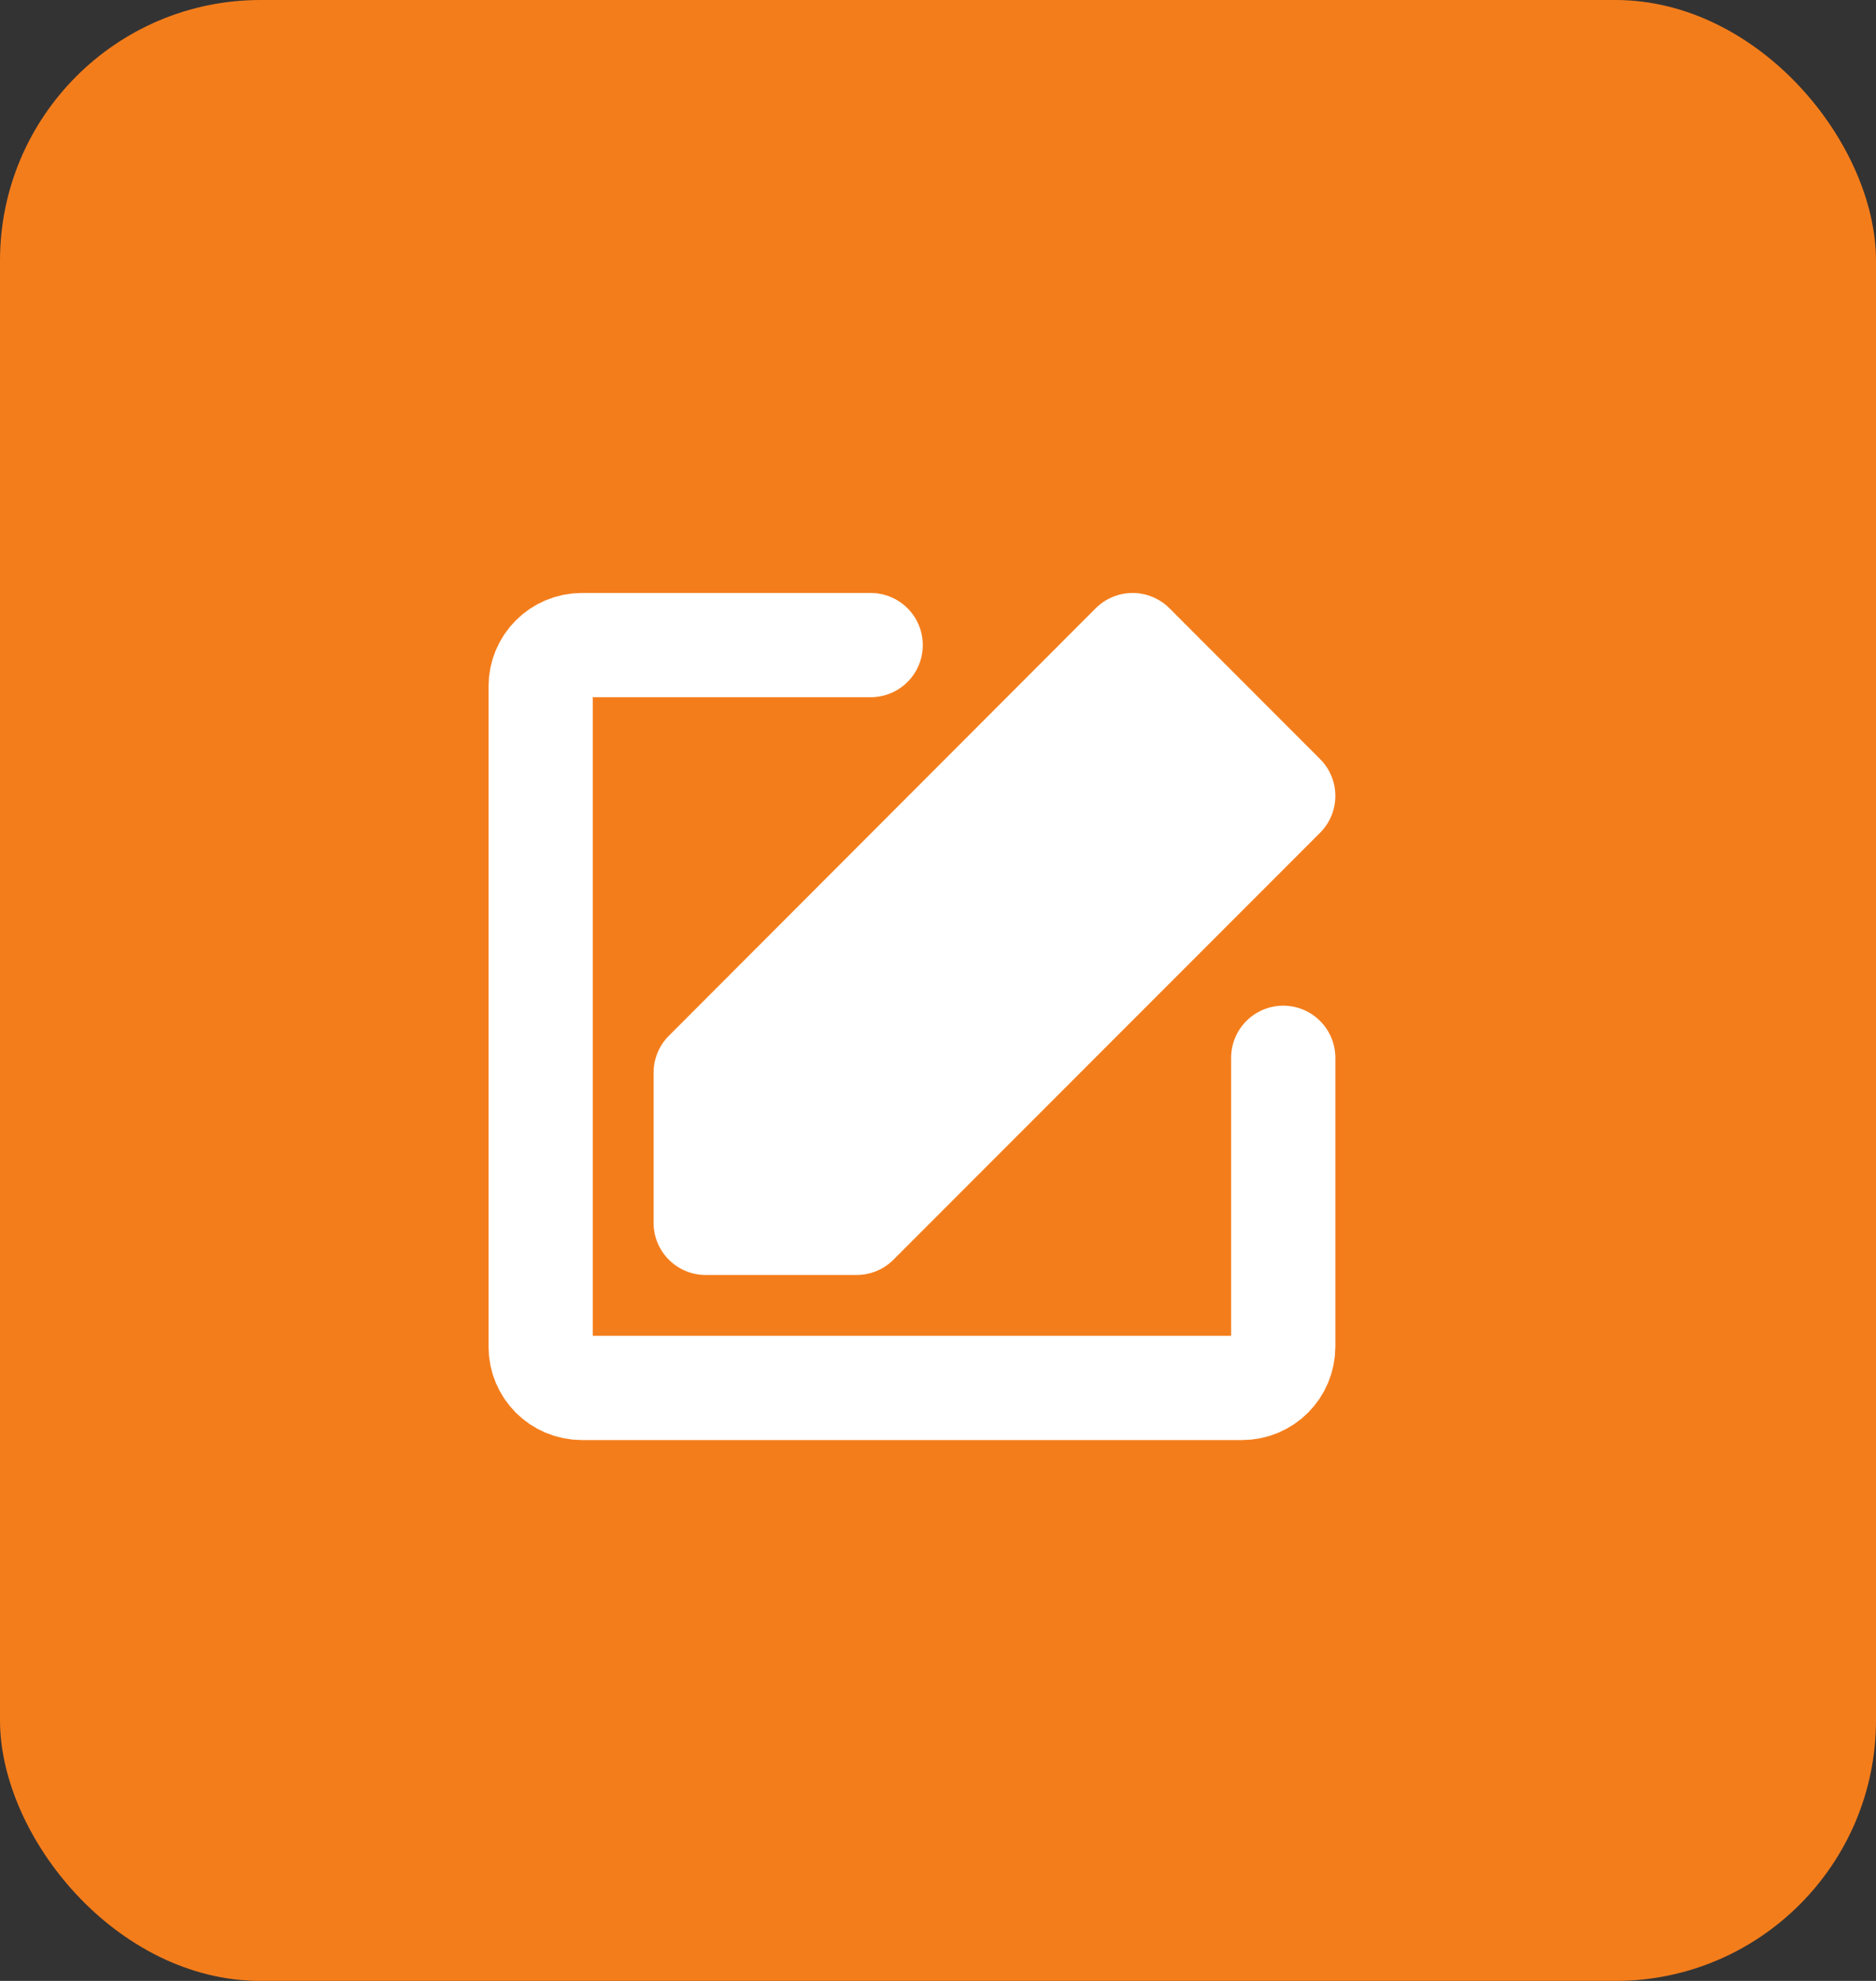
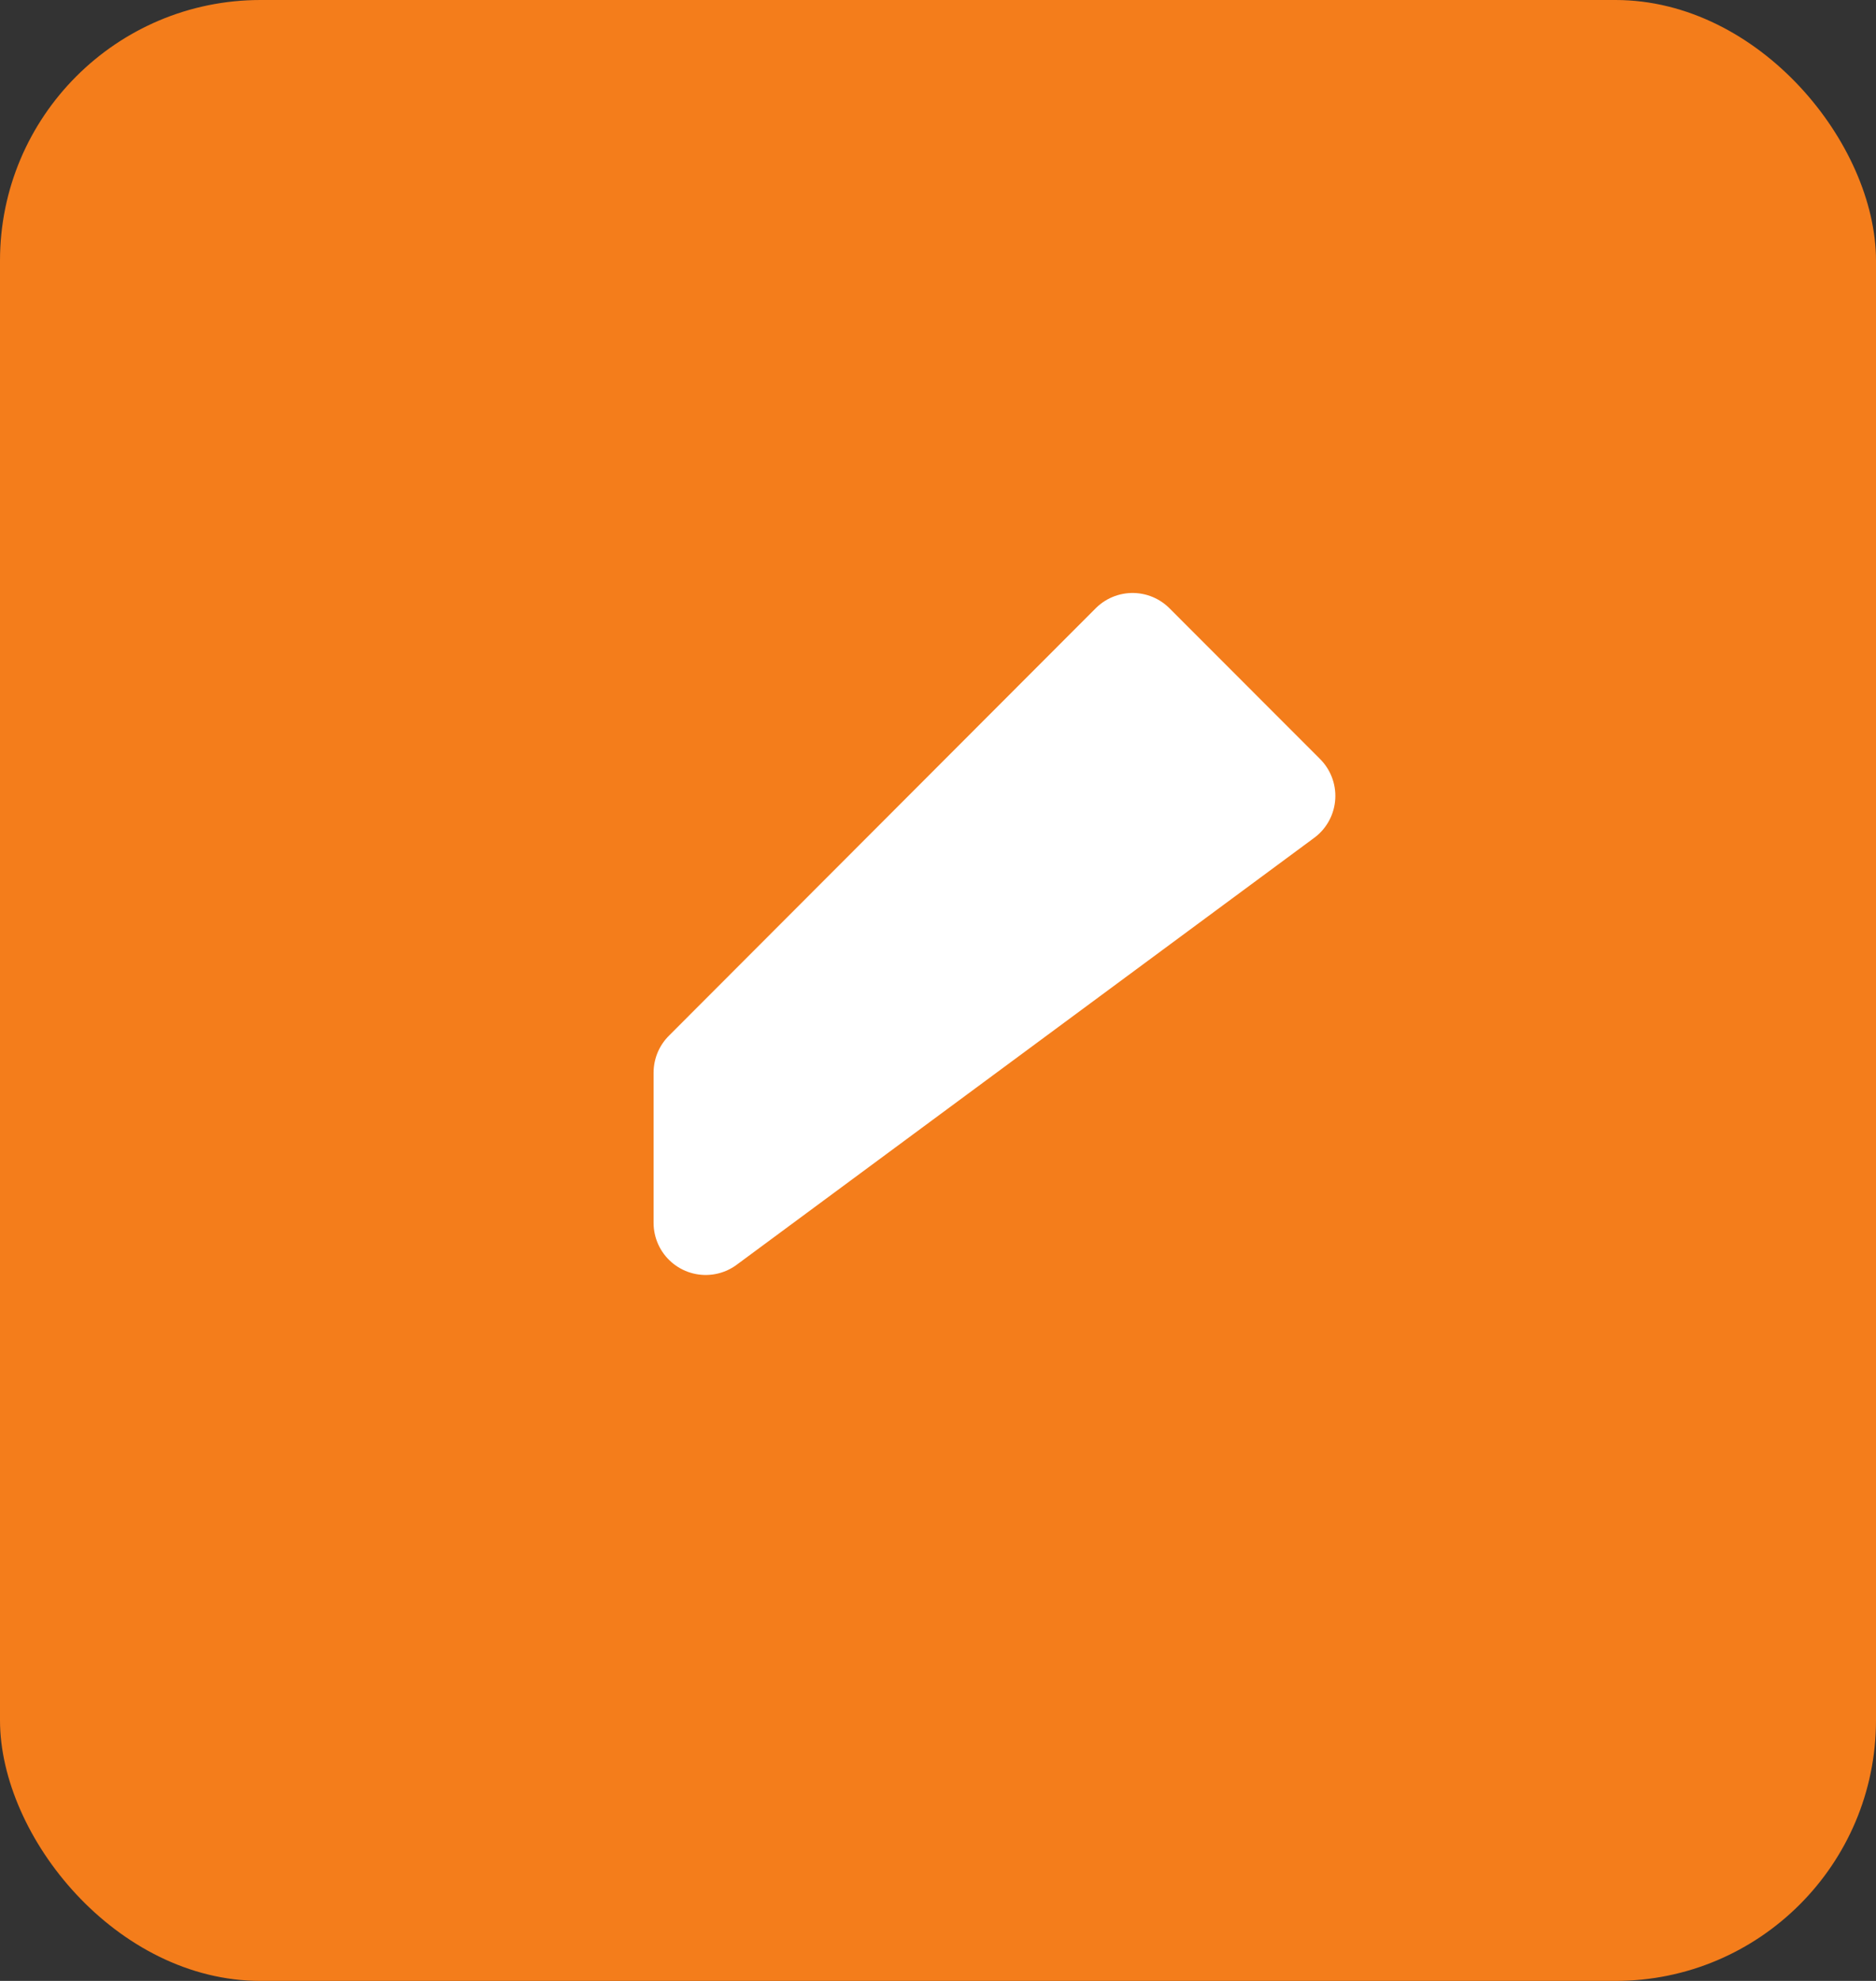
<svg xmlns="http://www.w3.org/2000/svg" width="36" height="38" viewBox="0 0 36 38" fill="none">
  <rect x="0" y="0" width="36" height="38" fill="#333333" stroke="none" />
  <rect width="36" height="38" rx="5" fill="#F47D1B" />
-   <path d="M24.625 20.292V25.833C24.625 26.271 24.271 26.625 23.833 26.625H11.167C10.729 26.625 10.375 26.271 10.375 25.833V13.167C10.375 12.729 10.729 12.375 11.167 12.375H16.708" stroke="white" stroke-width="2" stroke-linecap="round" stroke-linejoin="round" />
-   <path d="M13.542 20.577V23.458H16.438L24.625 15.268L21.734 12.375L13.542 20.577Z" fill="white" stroke="white" stroke-width="2" stroke-linejoin="round" />
+   <path d="M13.542 20.577V23.458L24.625 15.268L21.734 12.375L13.542 20.577Z" fill="white" stroke="white" stroke-width="2" stroke-linejoin="round" />
</svg>